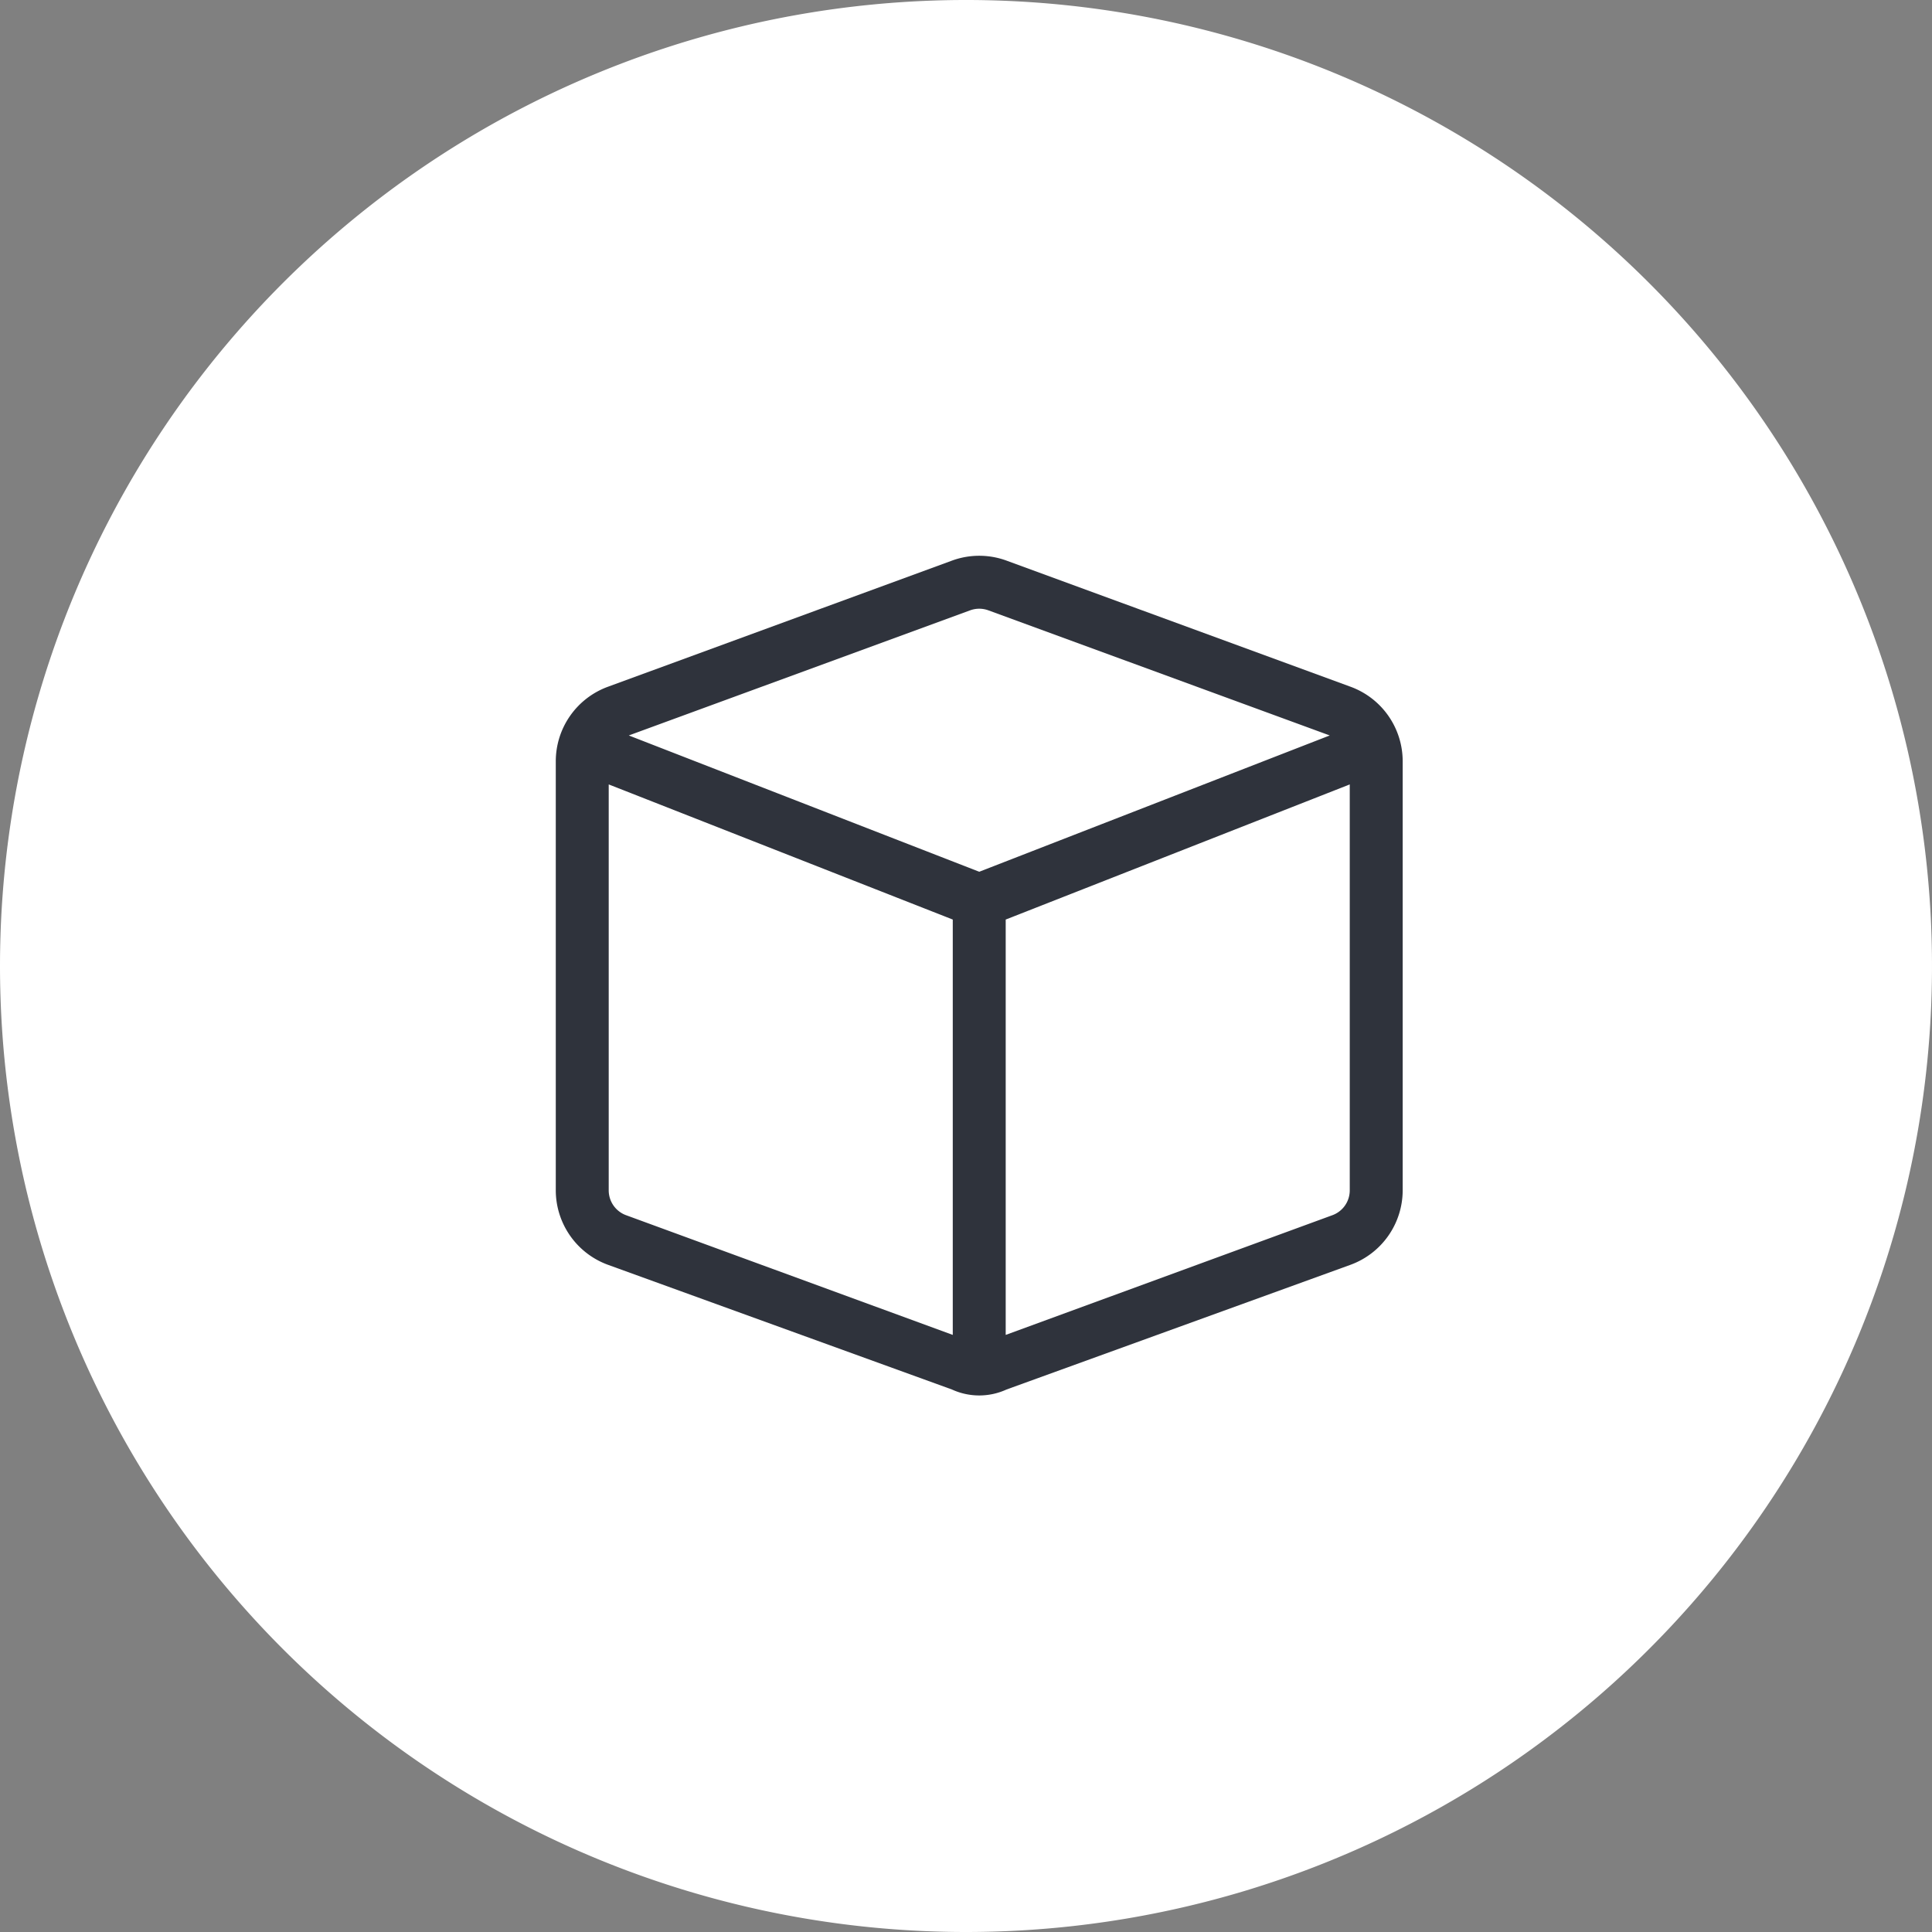
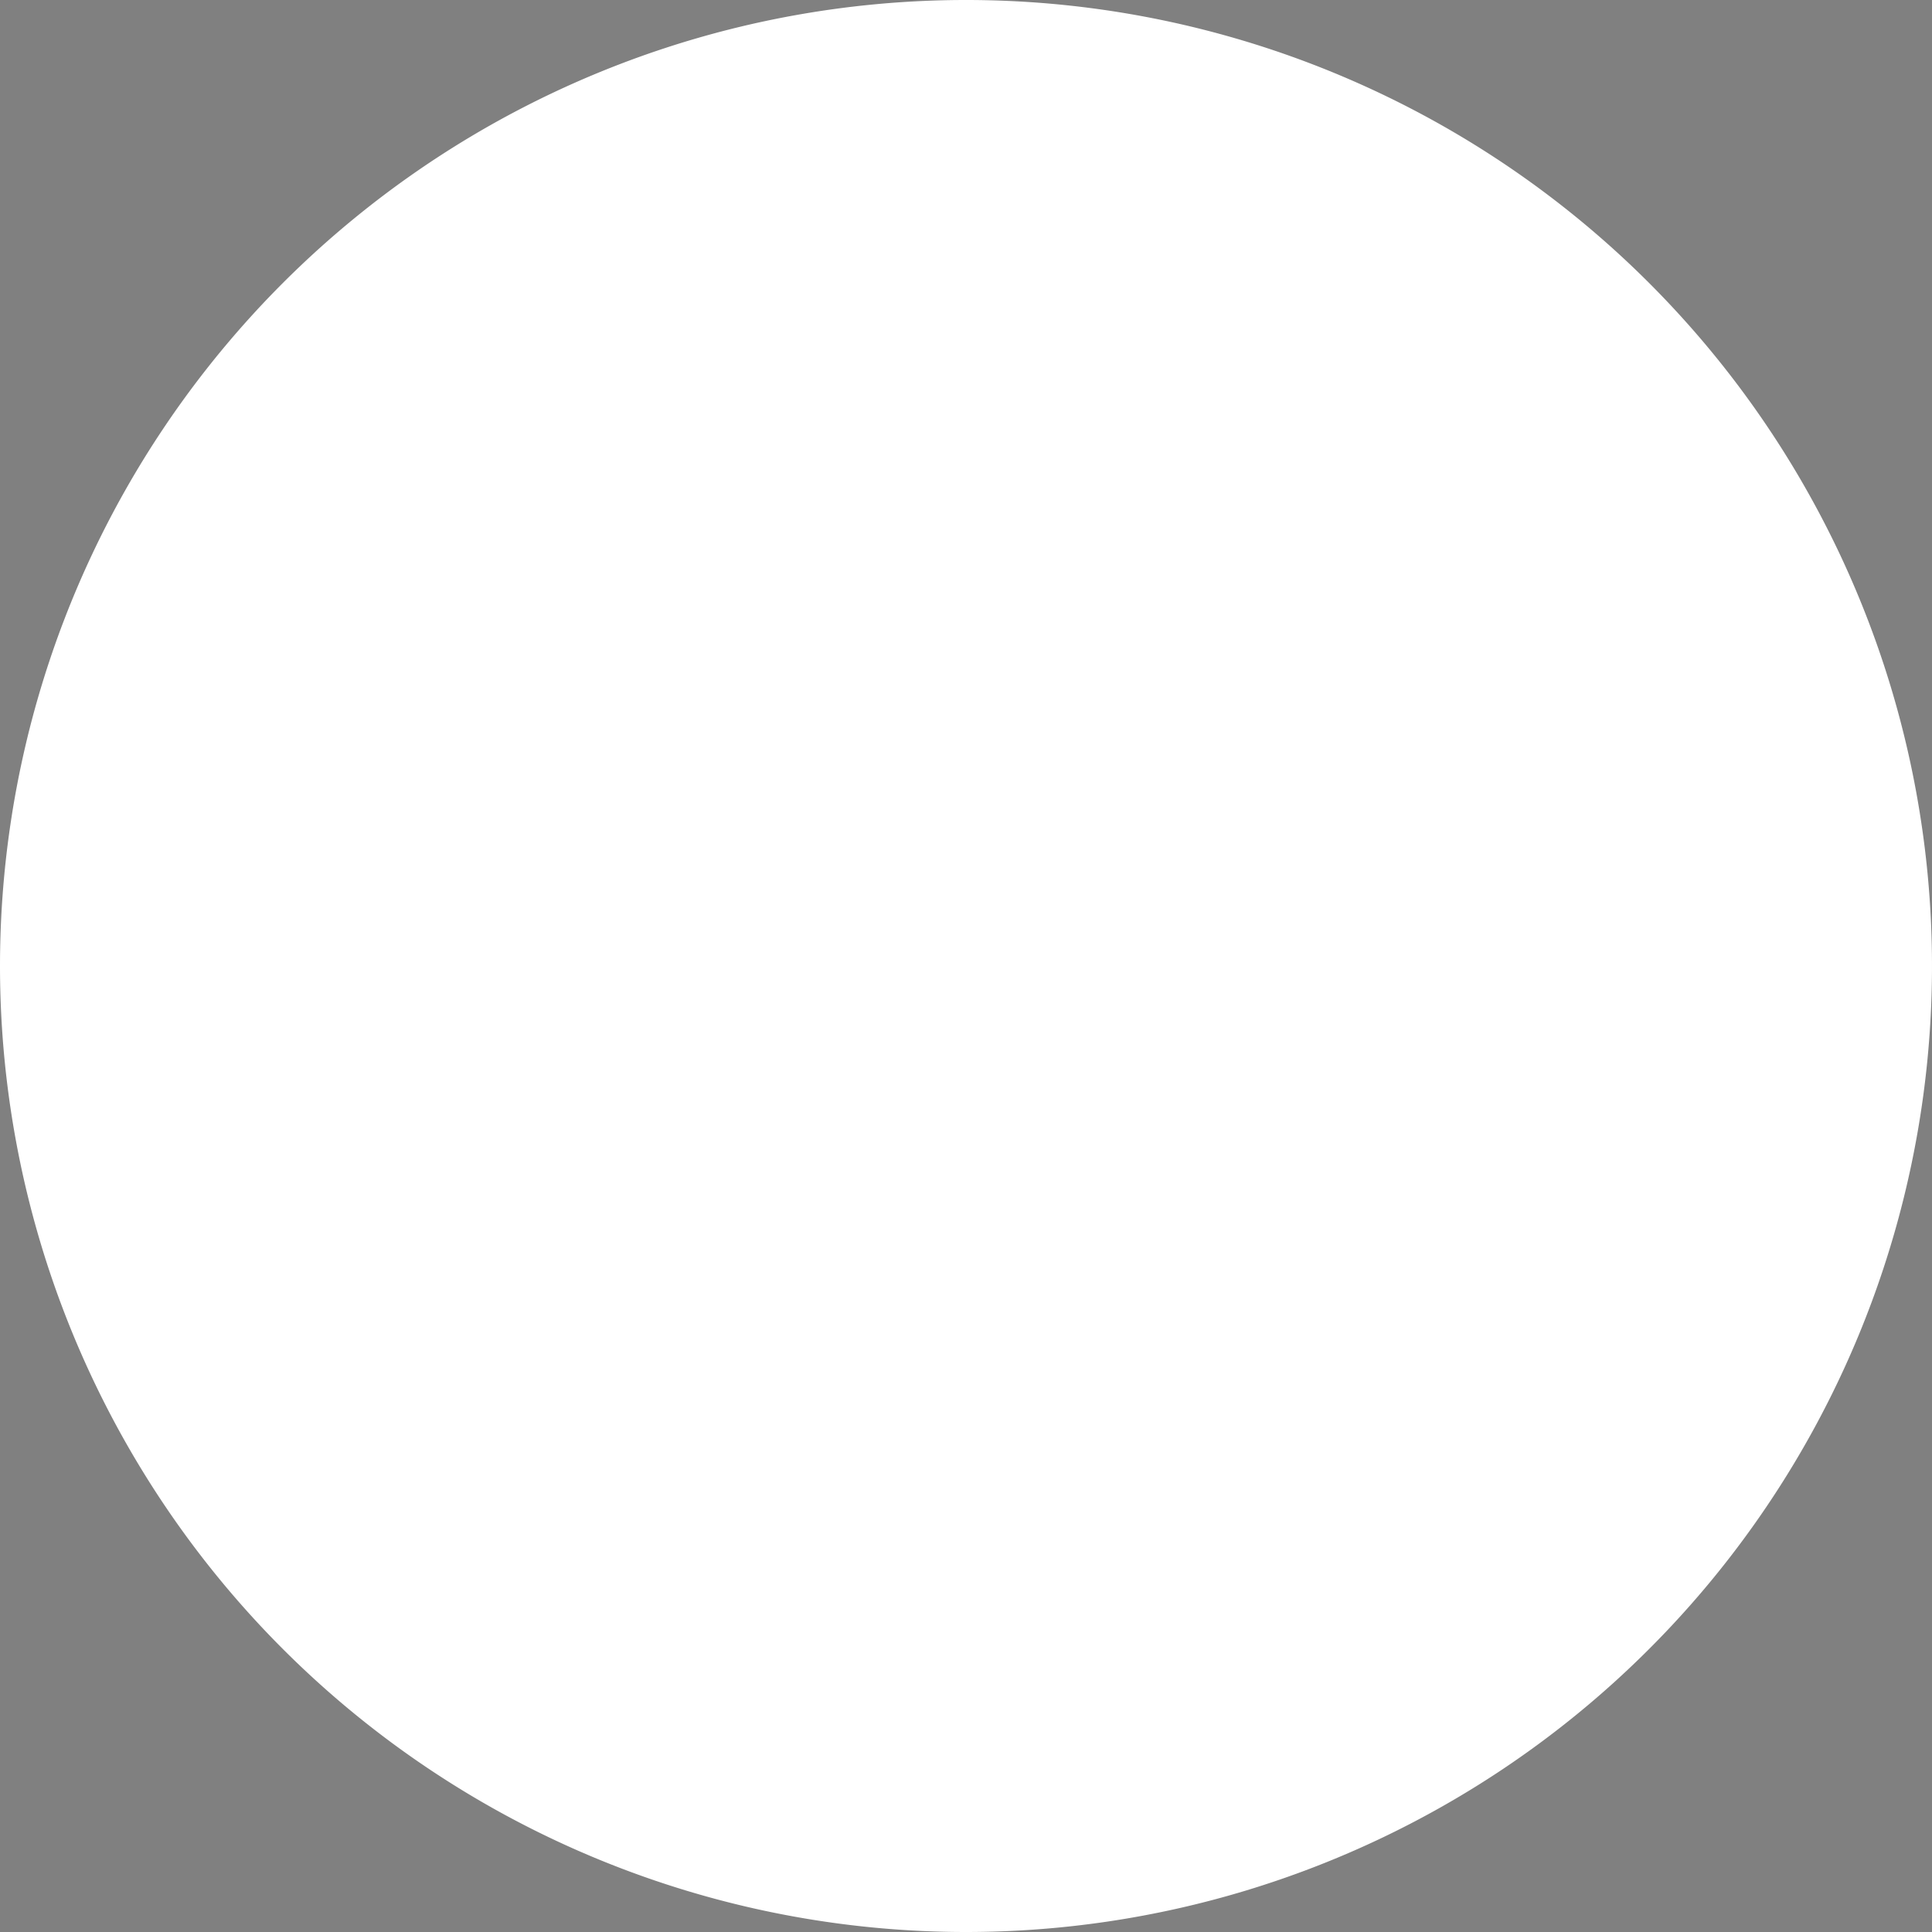
<svg xmlns="http://www.w3.org/2000/svg" width="73" height="73" viewBox="0 0 73 73">
  <rect x="0" y="0" width="73" height="73" fill="#808080" stroke="none" />
  <g id="Group_2946" data-name="Group 2946" transform="translate(-740 -5397)">
    <path id="Path_8610" data-name="Path 8610" d="M410,1171.983a35,35,0,1,0-35-35,35,35,0,0,0,35,35" transform="translate(366.5 4296.517)" fill="#fff" stroke="#fff" stroke-width="3" />
-     <path id="cube-light" d="M14.969,2.267a2.991,2.991,0,0,1,2.063,0l13,4.766A3,3,0,0,1,32,9.854V26.06a3,3,0,0,1-1.969,2.813l-13,4.713a2.476,2.476,0,0,1-2.062,0l-13-4.713A3,3,0,0,1,0,26.06V9.854a3,3,0,0,1,1.967-2.82Zm1.375,1.878a1,1,0,0,0-.687,0L2.759,8.873,16,14.023l13.244-5.15ZM2.656,27,15,31.523V15.829L2,10.723V26.06A1,1,0,0,0,2.656,27ZM17,31.523,29.344,27A1,1,0,0,0,30,26.06V10.723L17,15.829Z" transform="translate(761 5415.916)" fill="#2f333c" />
  </g>
</svg>